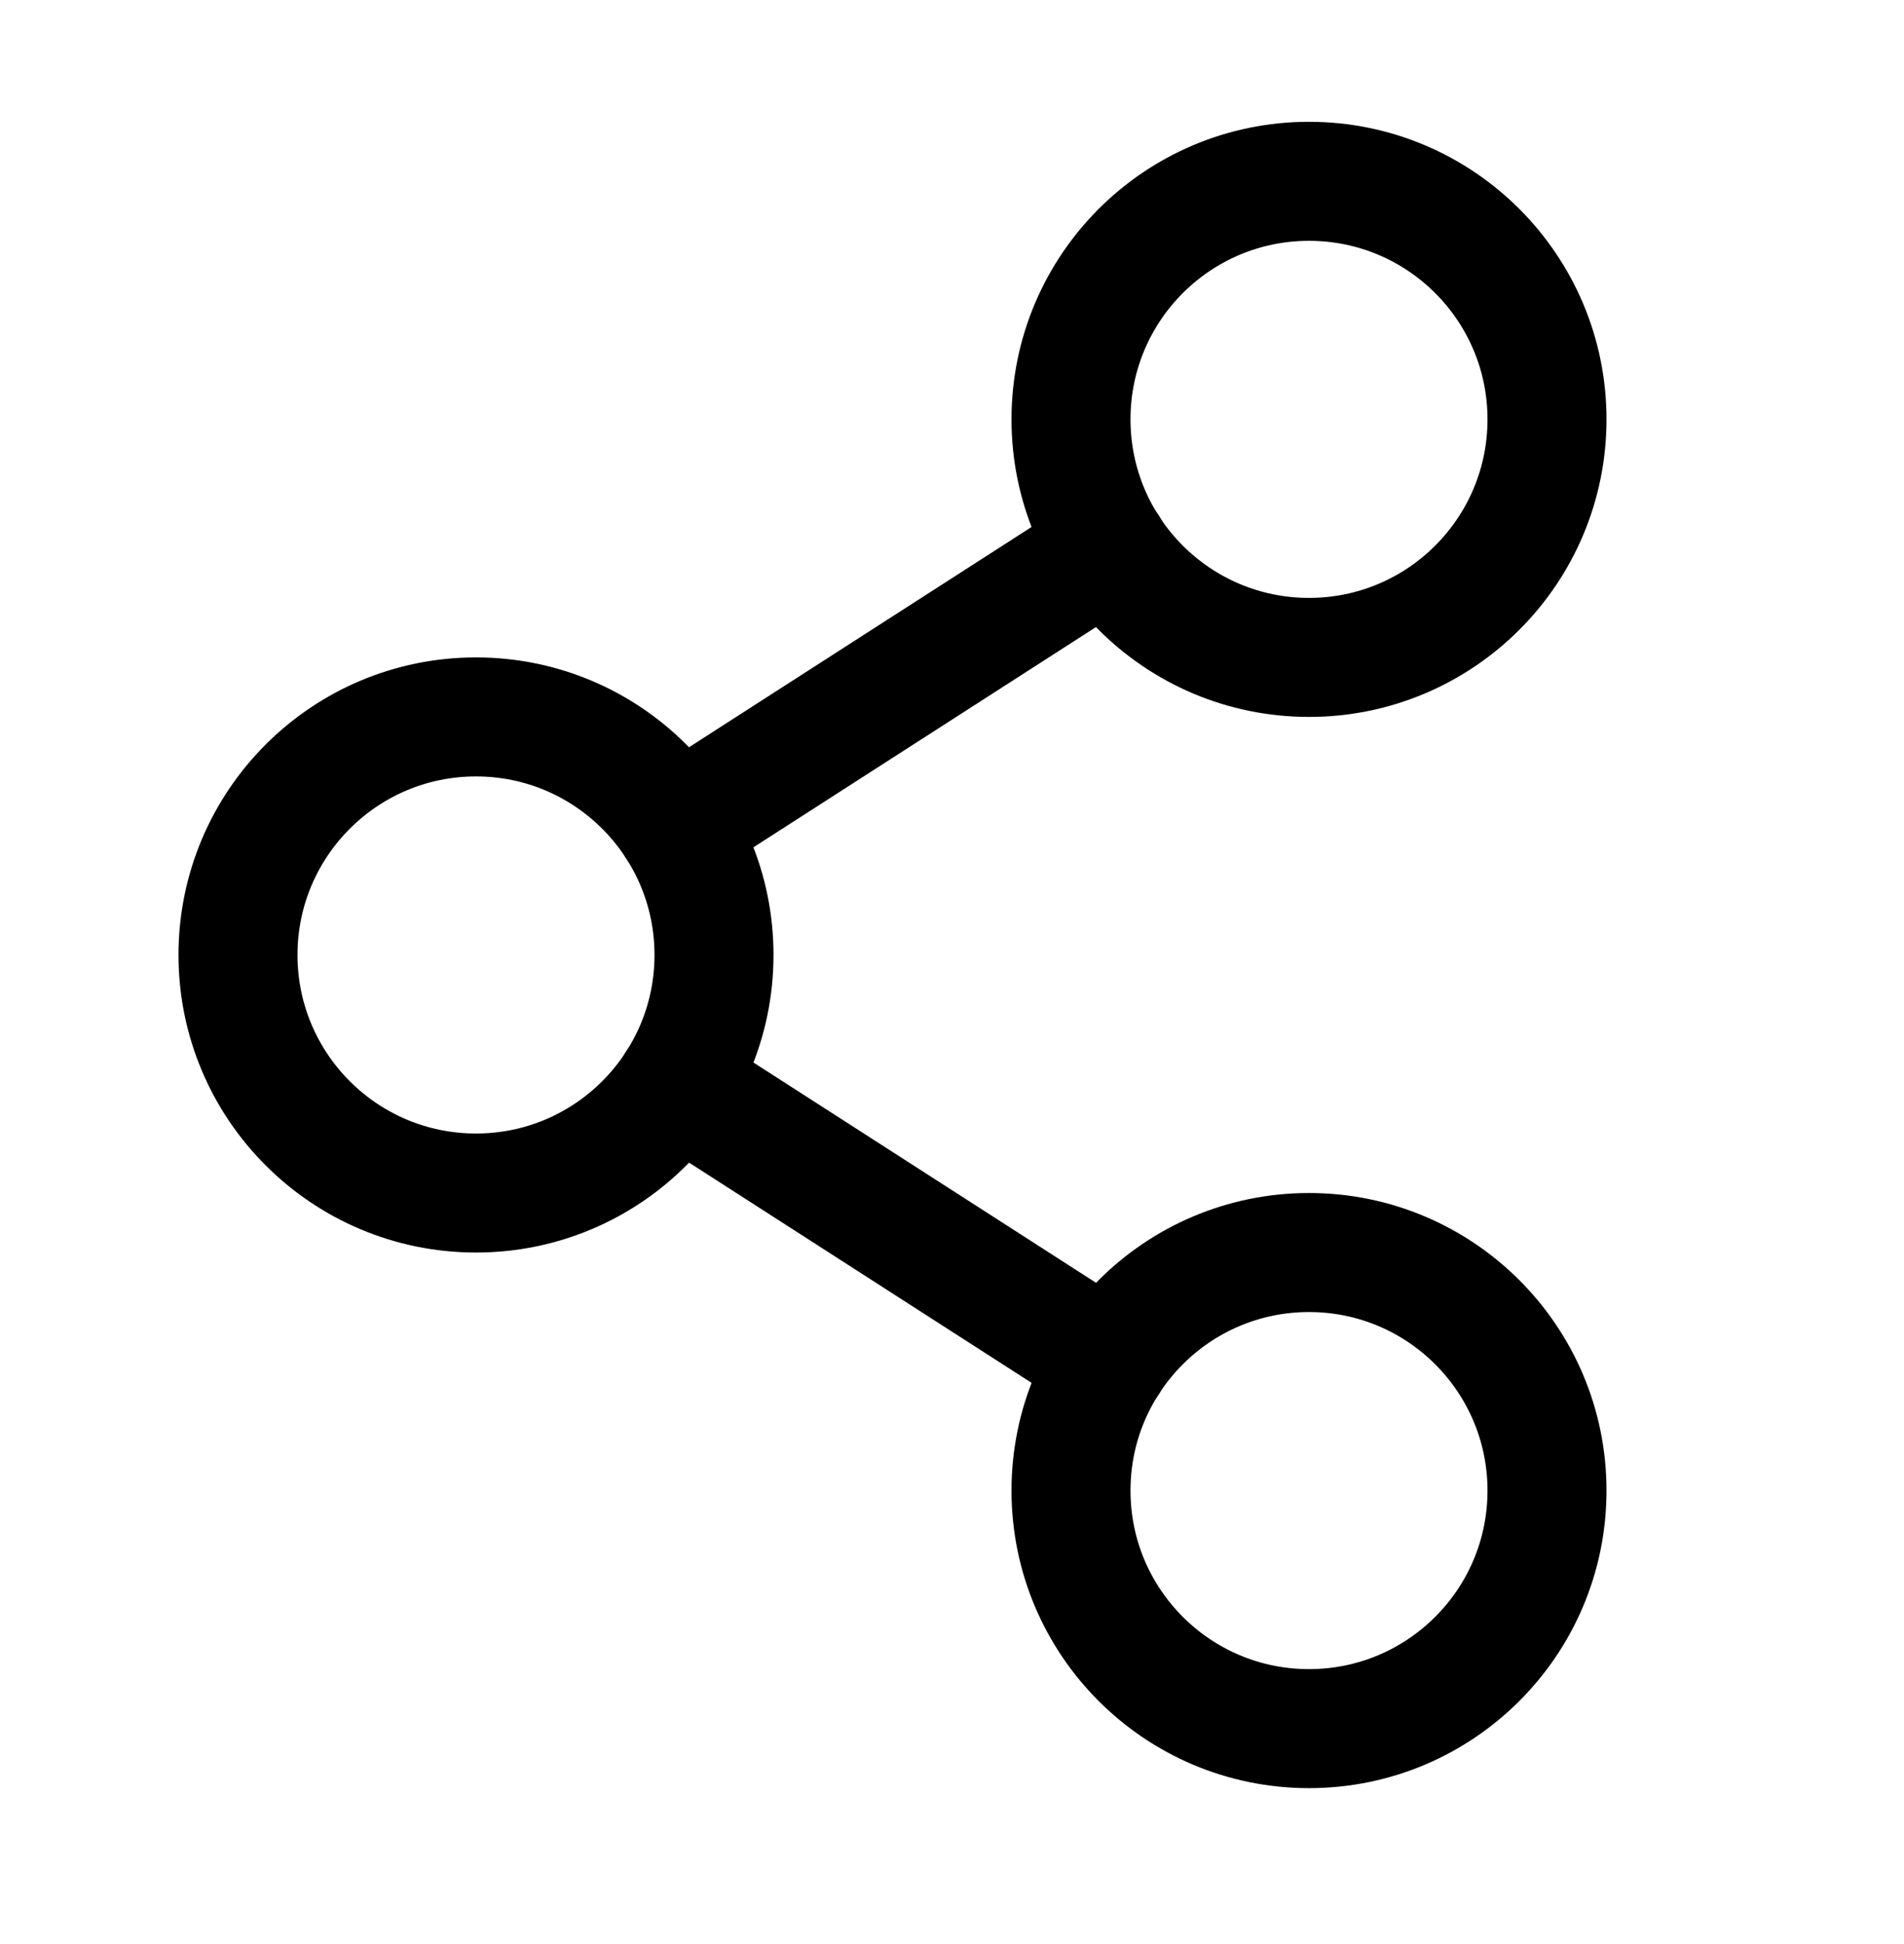
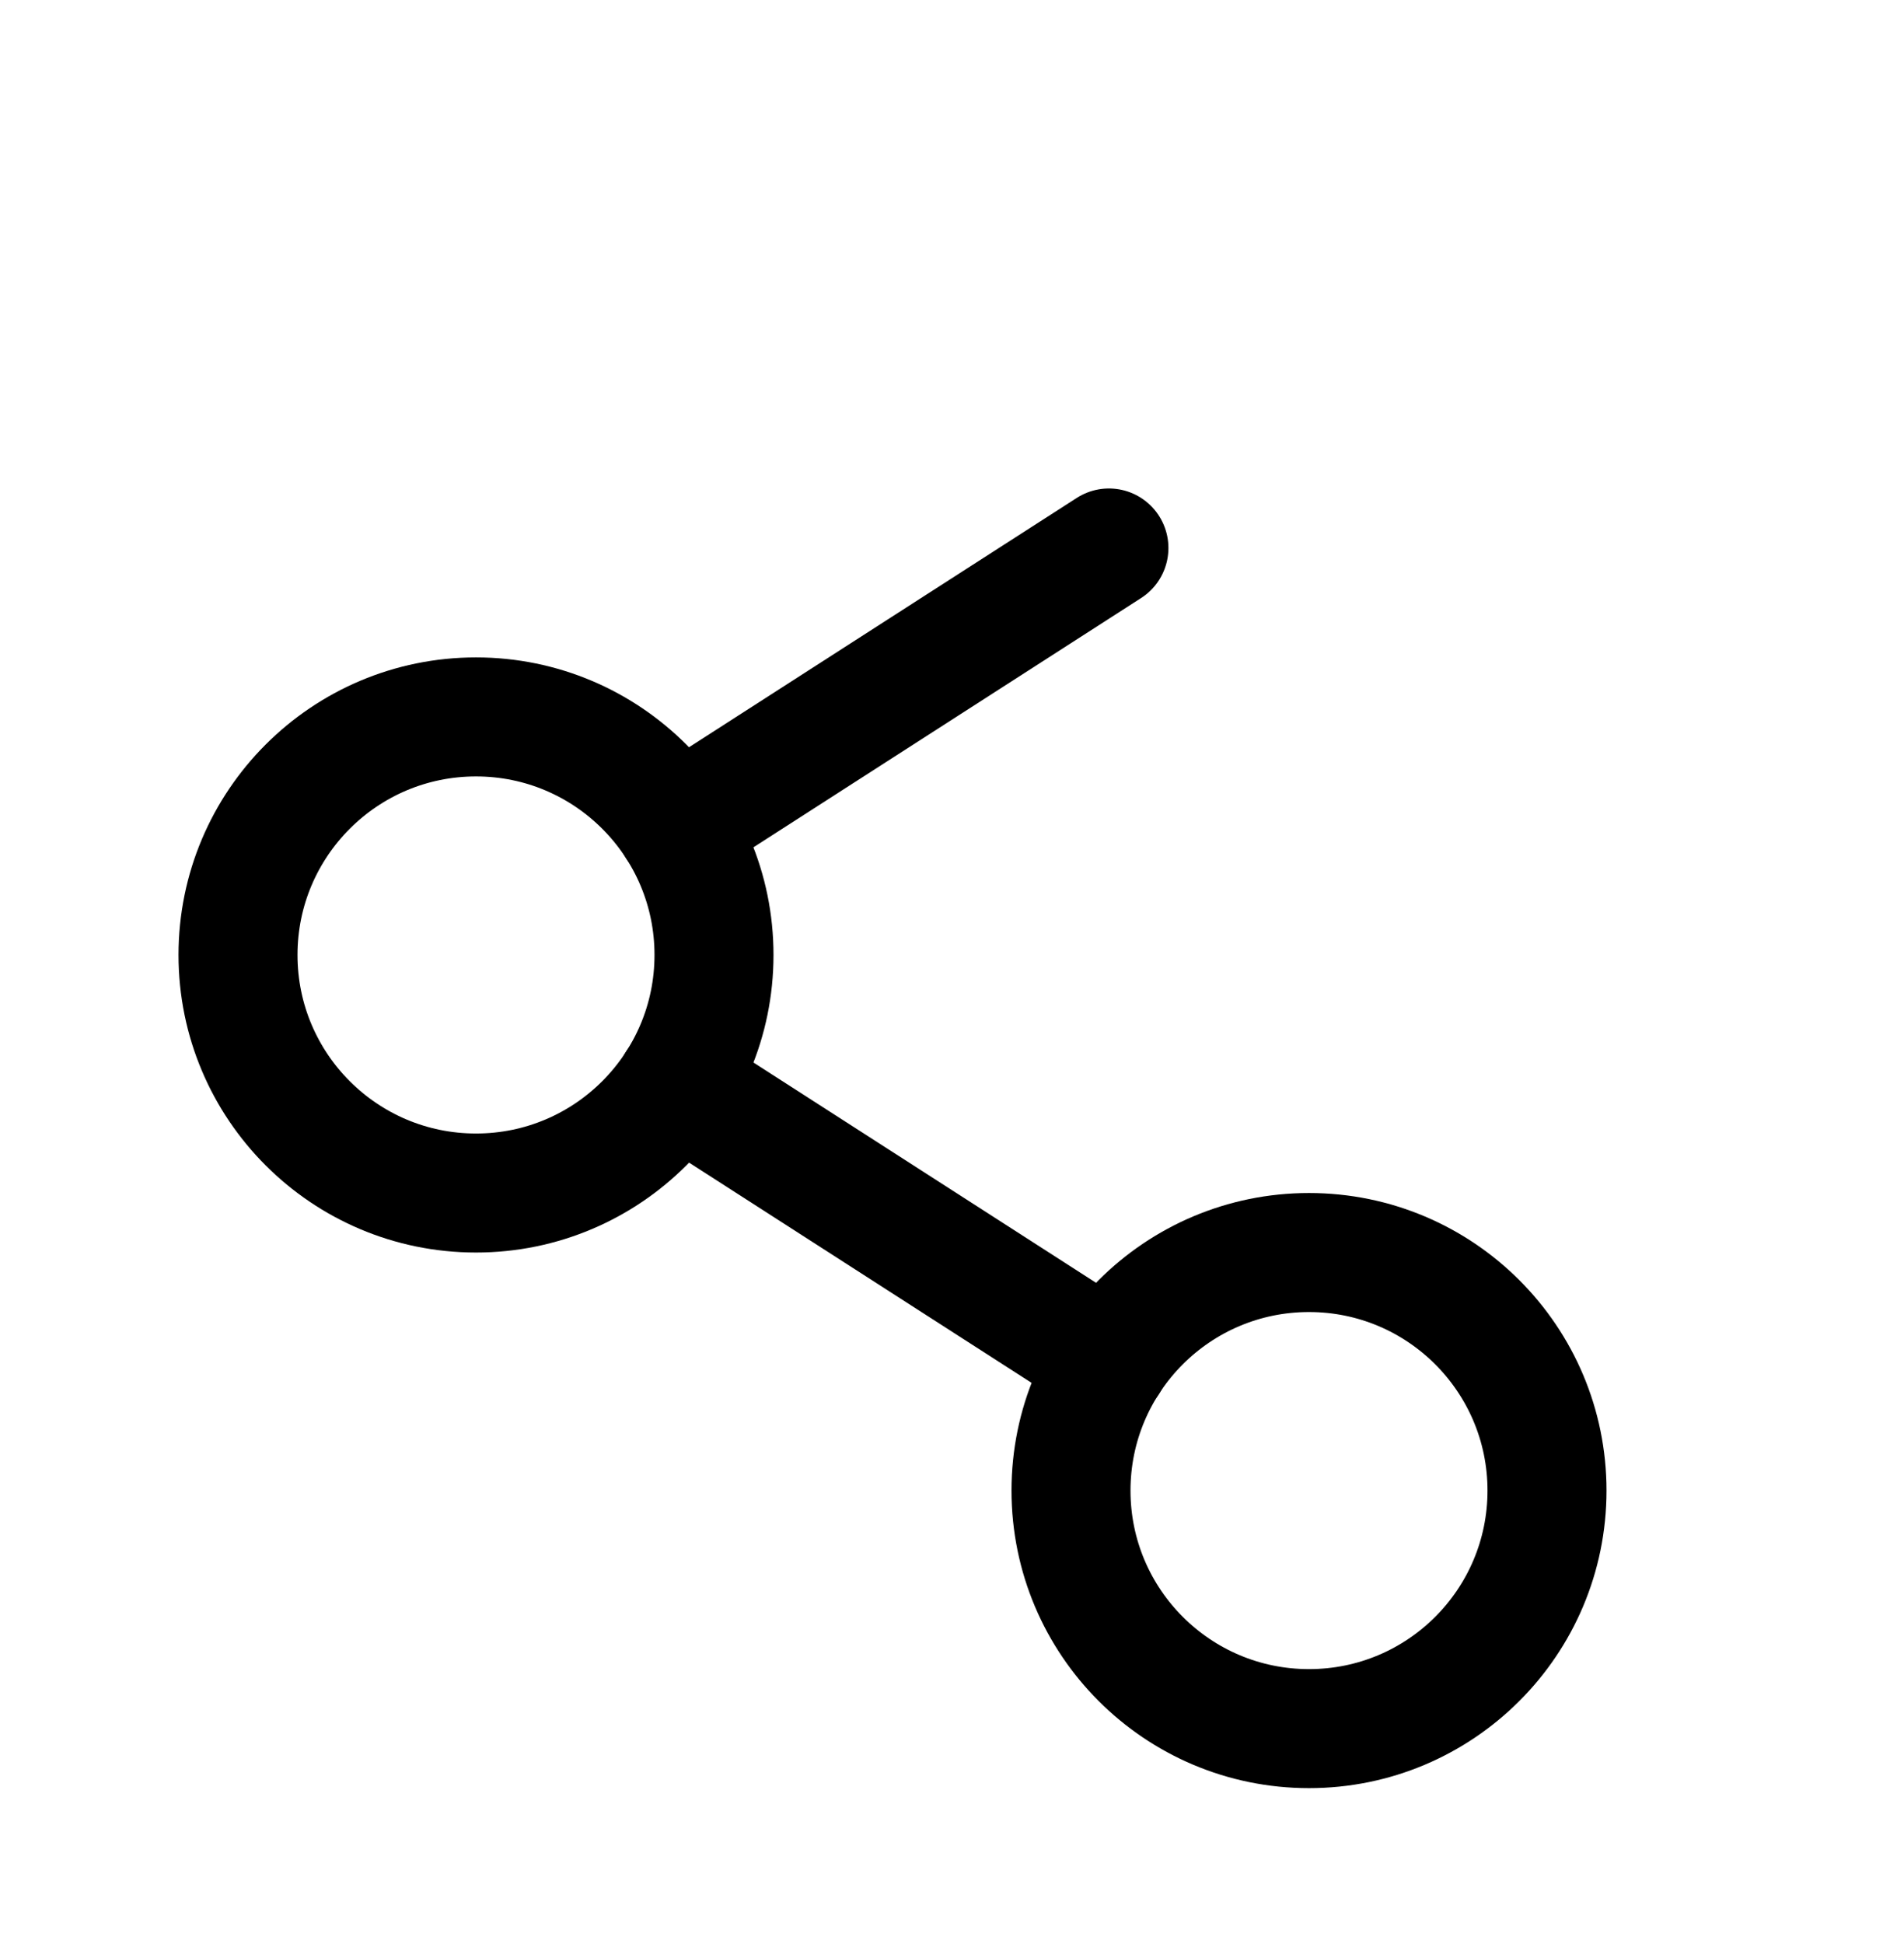
<svg xmlns="http://www.w3.org/2000/svg" width="48" height="49" viewBox="0 0 48 49" fill="none">
  <path d="M12 30.07C15.314 30.07 18 27.384 18 24.07C18 20.757 15.314 18.07 12 18.07C8.686 18.07 6 20.757 6 24.07C6 27.384 8.686 30.07 12 30.07Z" stroke="black" stroke-width="3" stroke-linecap="round" stroke-linejoin="round" />
  <path d="M33 43.57C36.314 43.57 39 40.884 39 37.57C39 34.257 36.314 31.57 33 31.57C29.686 31.57 27 34.257 27 37.57C27 40.884 29.686 43.57 33 43.57Z" stroke="black" stroke-width="3" stroke-linecap="round" stroke-linejoin="round" />
-   <path d="M33 16.57C36.314 16.57 39 13.884 39 10.57C39 7.257 36.314 4.57 33 4.57C29.686 4.57 27 7.257 27 10.57C27 13.884 29.686 16.57 33 16.57Z" stroke="black" stroke-width="3" stroke-linecap="round" stroke-linejoin="round" />
  <path d="M27.956 13.812L17.047 20.825" stroke="black" stroke-width="3" stroke-linecap="round" stroke-linejoin="round" />
  <path d="M17.047 27.312L27.956 34.325" stroke="black" stroke-width="3" stroke-linecap="round" stroke-linejoin="round" />
</svg>